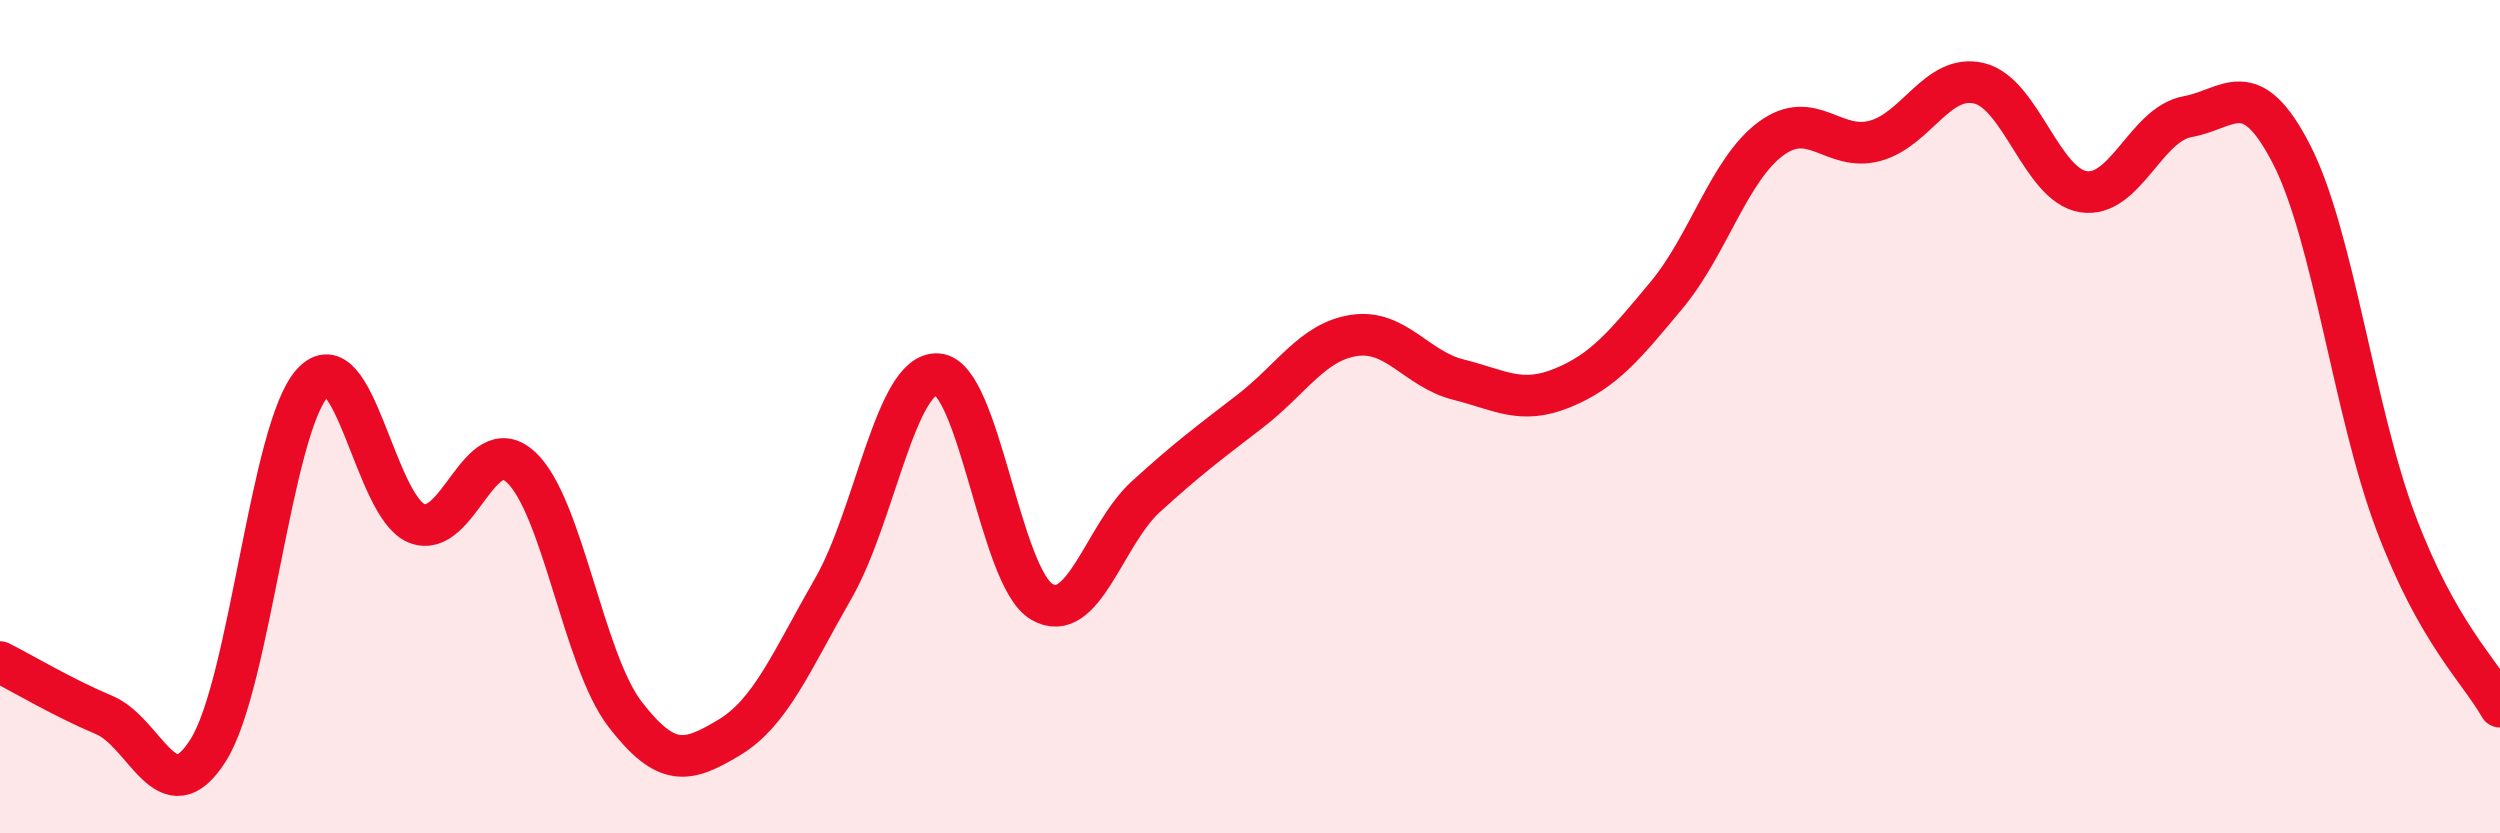
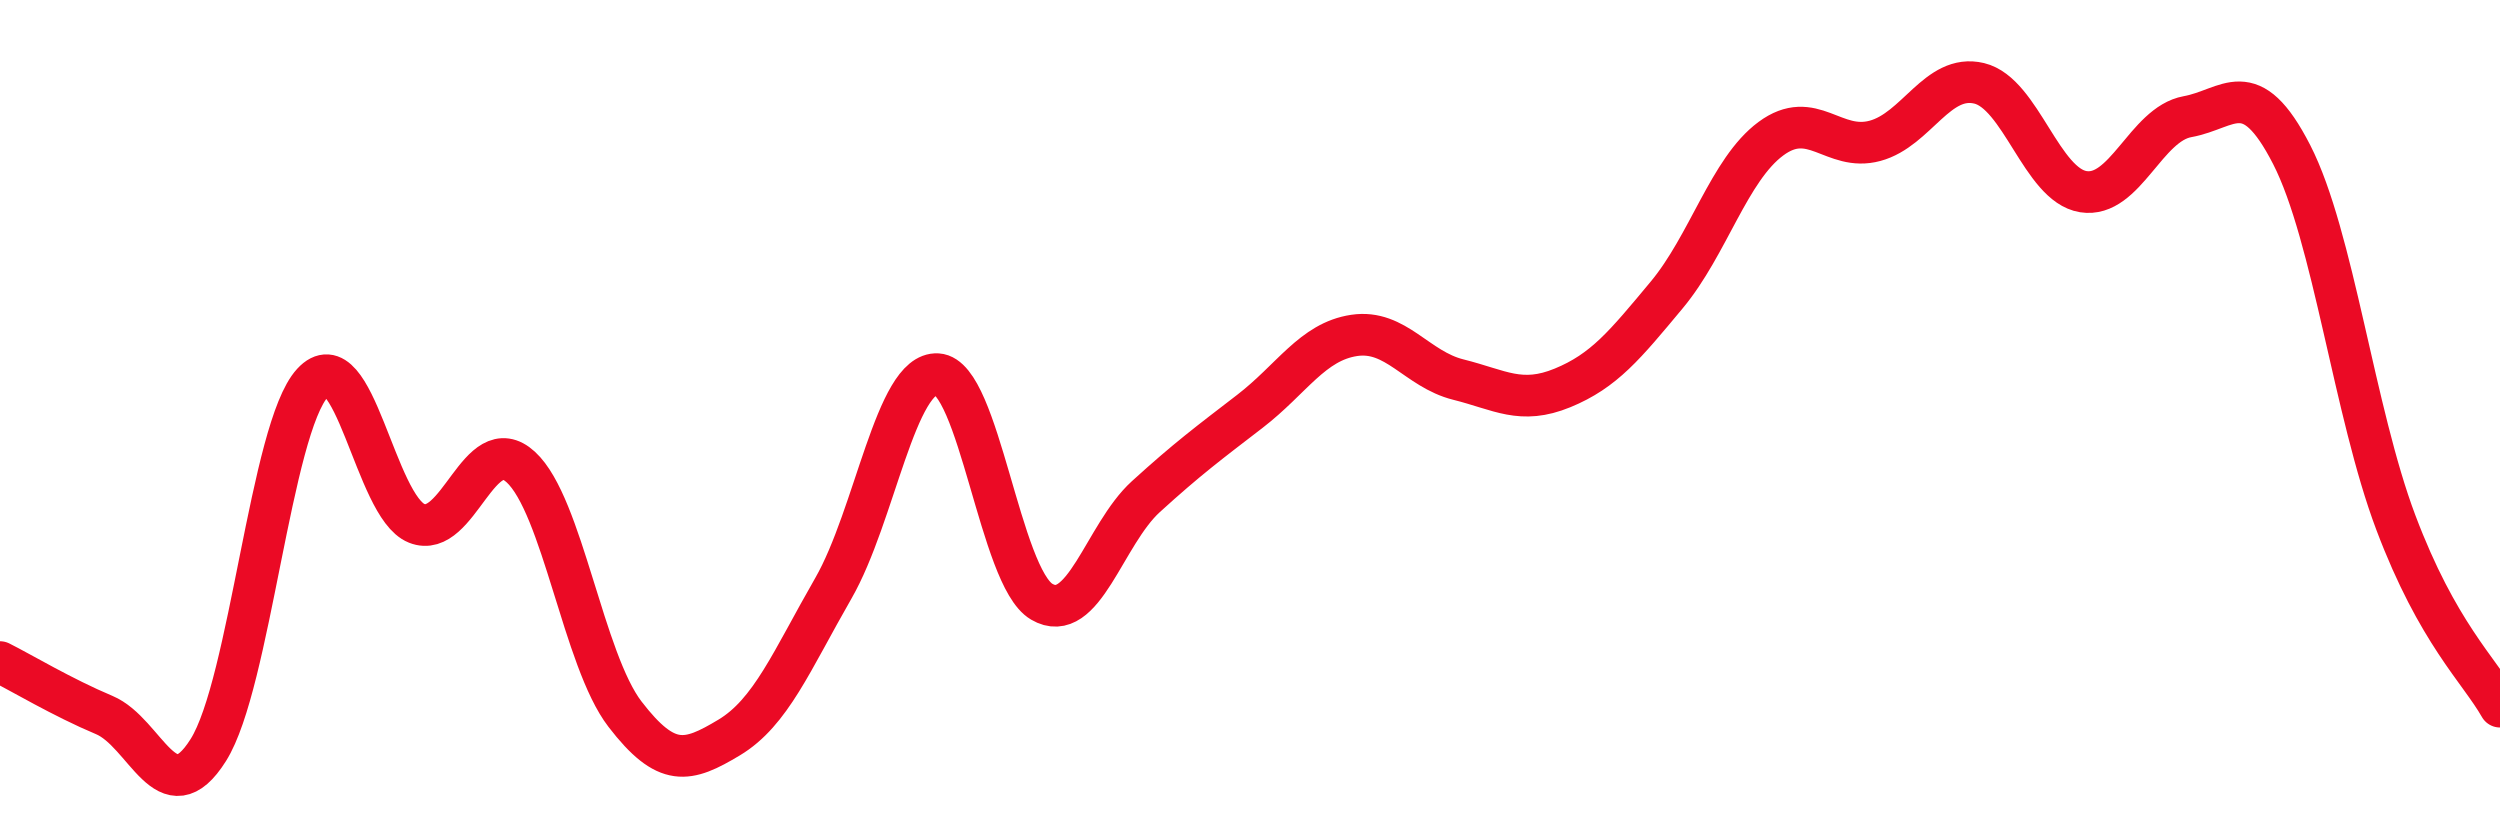
<svg xmlns="http://www.w3.org/2000/svg" width="60" height="20" viewBox="0 0 60 20">
-   <path d="M 0,15.89 C 0.5,16.14 1.5,16.74 2.5,17.16 C 3.5,17.58 4,19.59 5,18 C 6,16.41 6.5,10.28 7.5,9.19 C 8.5,8.1 9,12.16 10,12.56 C 11,12.96 11.5,10.29 12.5,11.21 C 13.5,12.13 14,15.84 15,17.14 C 16,18.44 16.5,18.3 17.5,17.7 C 18.5,17.1 19,15.86 20,14.12 C 21,12.38 21.5,8.92 22.5,8.98 C 23.5,9.04 24,13.85 25,14.44 C 26,15.03 26.5,12.83 27.5,11.92 C 28.5,11.01 29,10.64 30,9.87 C 31,9.1 31.5,8.2 32.5,8.05 C 33.5,7.9 34,8.86 35,9.11 C 36,9.36 36.5,9.72 37.5,9.31 C 38.5,8.9 39,8.28 40,7.08 C 41,5.88 41.5,4.07 42.5,3.33 C 43.5,2.59 44,3.65 45,3.38 C 46,3.11 46.5,1.76 47.5,2 C 48.5,2.24 49,4.44 50,4.6 C 51,4.76 51.5,2.98 52.5,2.8 C 53.5,2.62 54,1.76 55,3.71 C 56,5.66 56.5,9.89 57.5,12.54 C 58.5,15.19 59.5,16.08 60,16.96L60 20L0 20Z" fill="#EB0A25" opacity="0.1" stroke-linecap="round" stroke-linejoin="round" />
  <path d="M 0,15.89 C 0.5,16.14 1.5,16.74 2.5,17.16 C 3.5,17.58 4,19.59 5,18 C 6,16.41 6.5,10.28 7.5,9.19 C 8.5,8.1 9,12.16 10,12.56 C 11,12.96 11.5,10.29 12.5,11.21 C 13.5,12.13 14,15.84 15,17.14 C 16,18.44 16.5,18.3 17.5,17.7 C 18.5,17.1 19,15.86 20,14.12 C 21,12.38 21.5,8.92 22.5,8.98 C 23.5,9.04 24,13.85 25,14.44 C 26,15.03 26.5,12.83 27.5,11.92 C 28.5,11.01 29,10.64 30,9.87 C 31,9.1 31.5,8.2 32.5,8.05 C 33.5,7.9 34,8.86 35,9.11 C 36,9.36 36.5,9.72 37.5,9.31 C 38.5,8.9 39,8.28 40,7.08 C 41,5.88 41.5,4.07 42.5,3.33 C 43.5,2.59 44,3.65 45,3.38 C 46,3.11 46.5,1.76 47.5,2 C 48.5,2.24 49,4.44 50,4.6 C 51,4.76 51.5,2.98 52.5,2.8 C 53.5,2.62 54,1.76 55,3.71 C 56,5.66 56.5,9.89 57.5,12.54 C 58.5,15.19 59.5,16.08 60,16.96" stroke="#EB0A25" stroke-width="1" fill="none" stroke-linecap="round" stroke-linejoin="round" />
</svg>